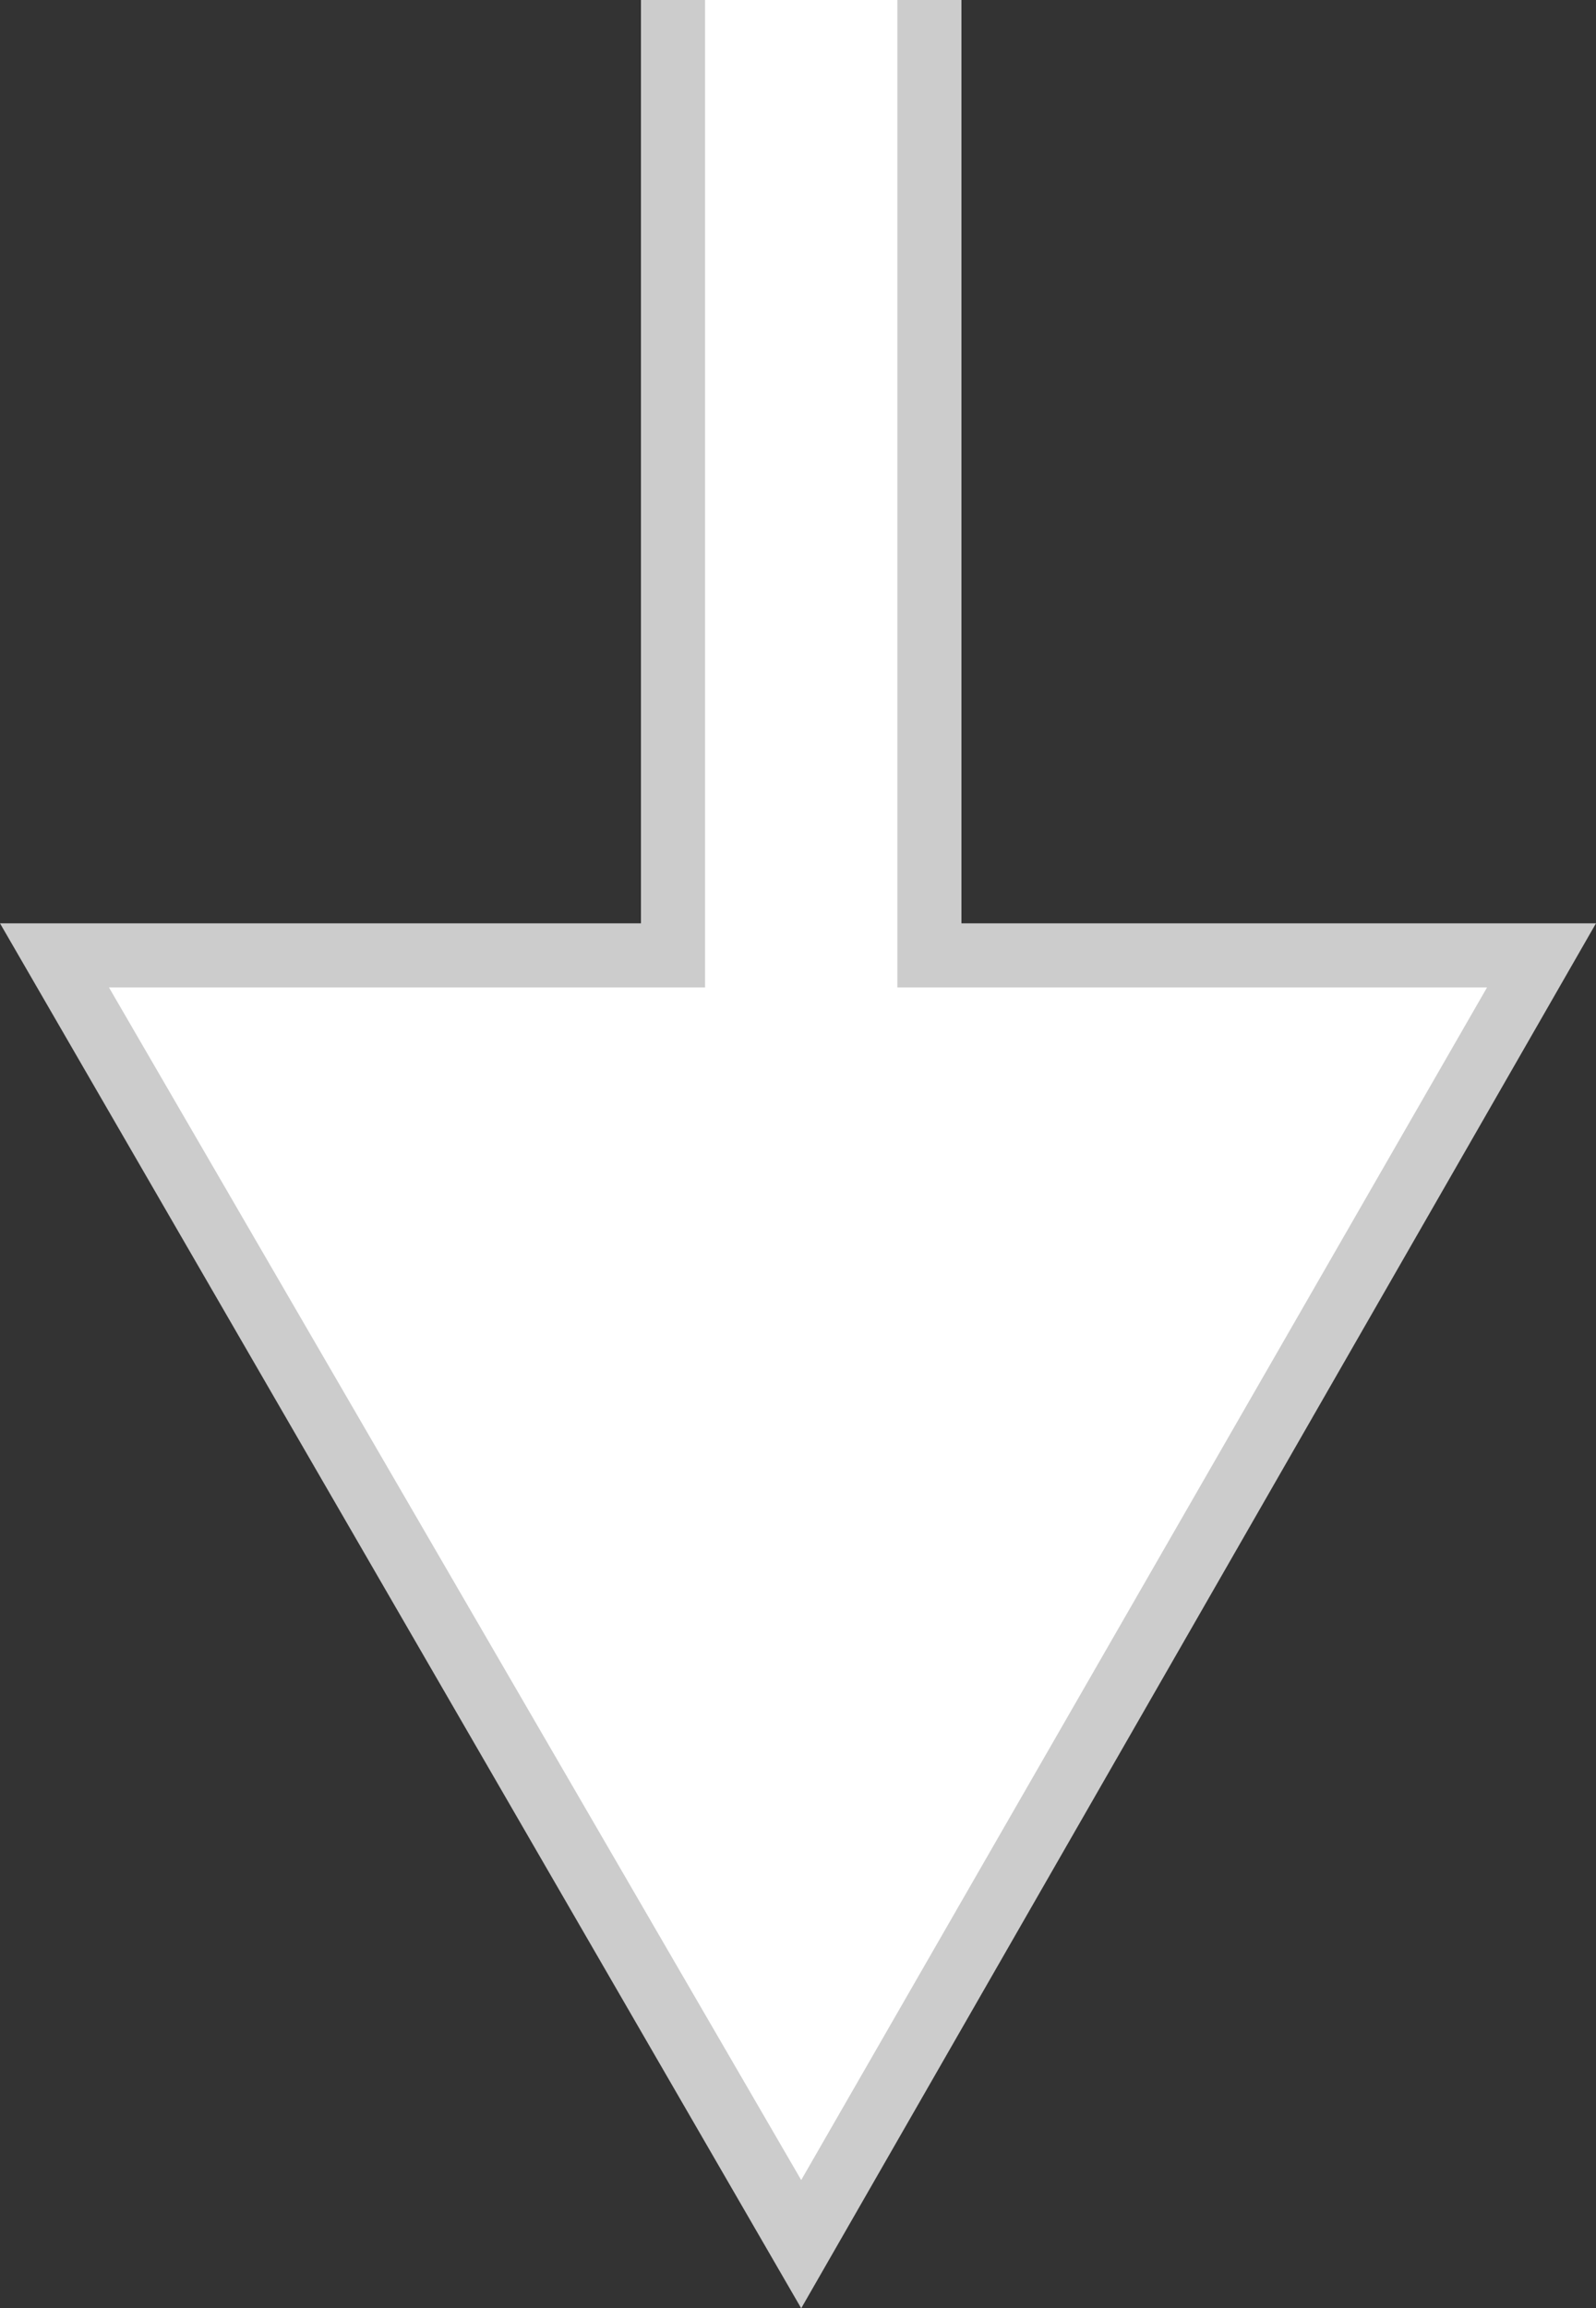
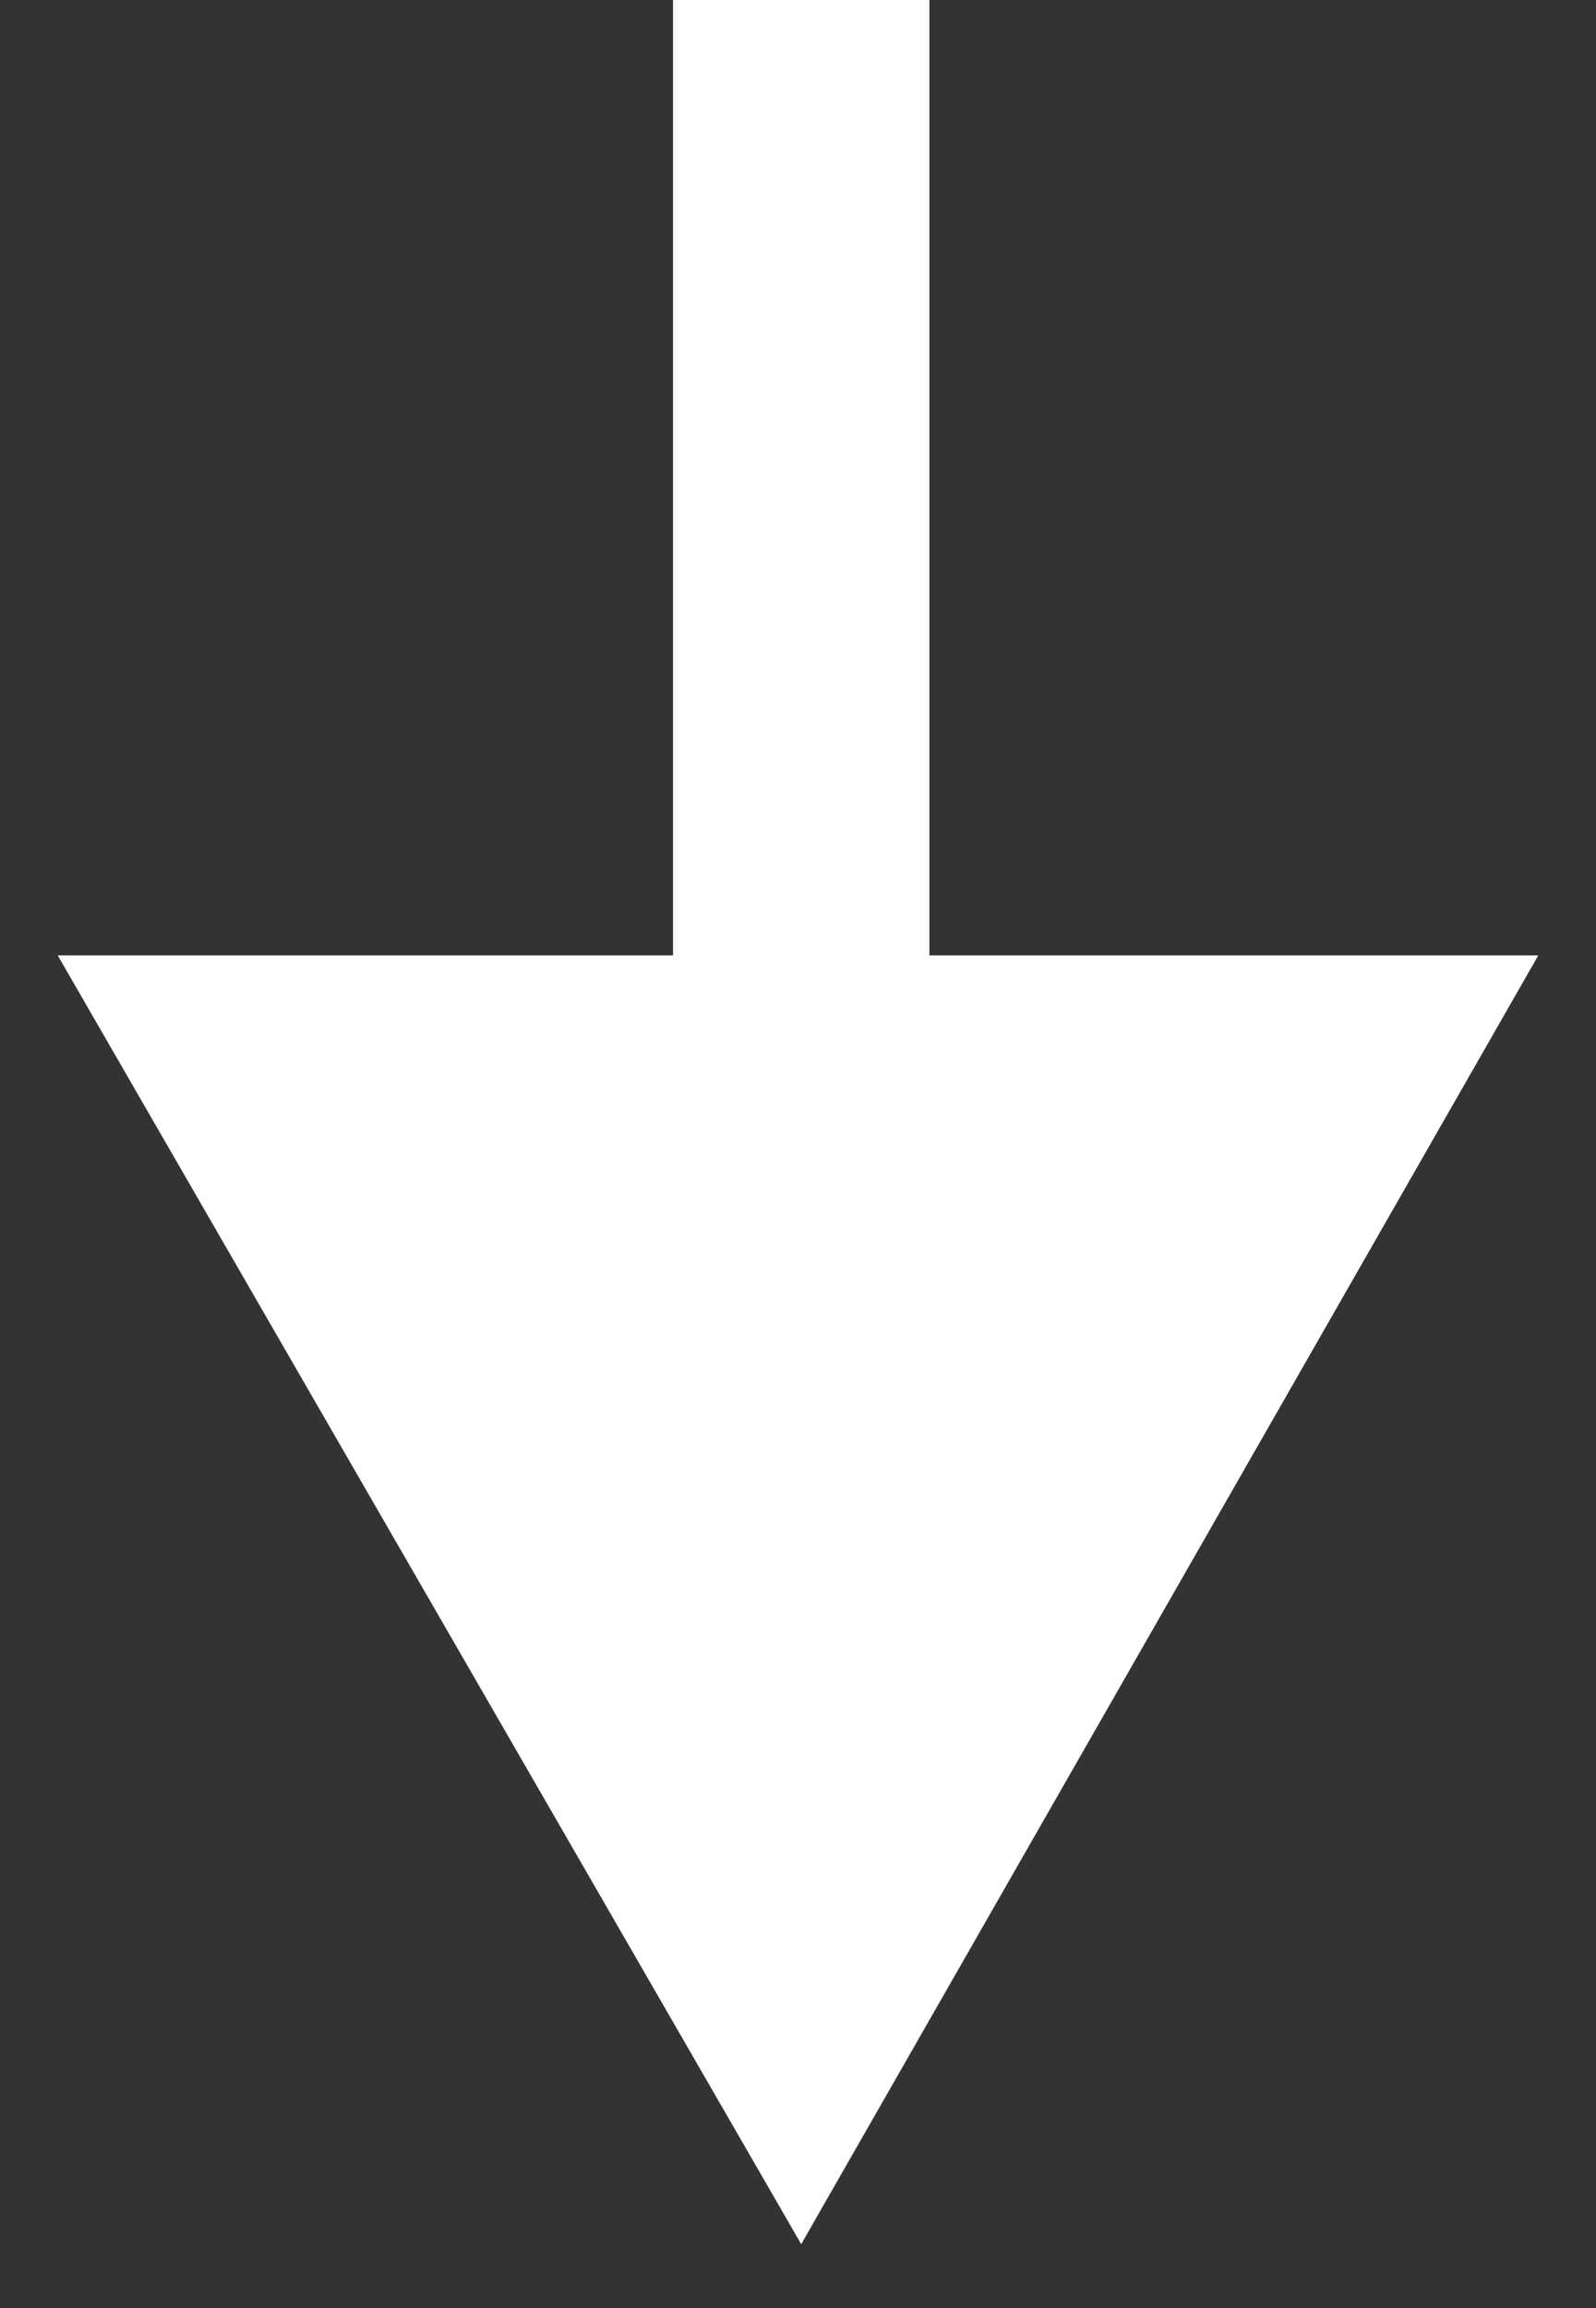
<svg xmlns="http://www.w3.org/2000/svg" version="1.1" id="圖層_2_1_" x="0px" y="0px" viewBox="0 0 24.9 36" style="enable-background:new 0 0 24.9 36;" xml:space="preserve">
  <rect x="0" y="0" width="24.9" height="36" fill="#333333" stroke="none" />
  <style type="text/css">
	.st0{fill:#FFFFFF;}
	.st1{fill:#CCCCCC;}
</style>
  <g>
    <polygon class="st0" points="0.9,14.9 10.5,14.9 10.5,-1.5 14.5,-1.5 14.5,14.9 24,14.9 12.5,35  " />
-     <path class="st1" d="M14-1v15.4v1h1h8.2L12.5,34L1.7,15.4H10h1v-1V-1H14 M15-2h-5v16.4H0L12.5,36l12.4-21.6H15V-2L15-2z" />
  </g>
</svg>